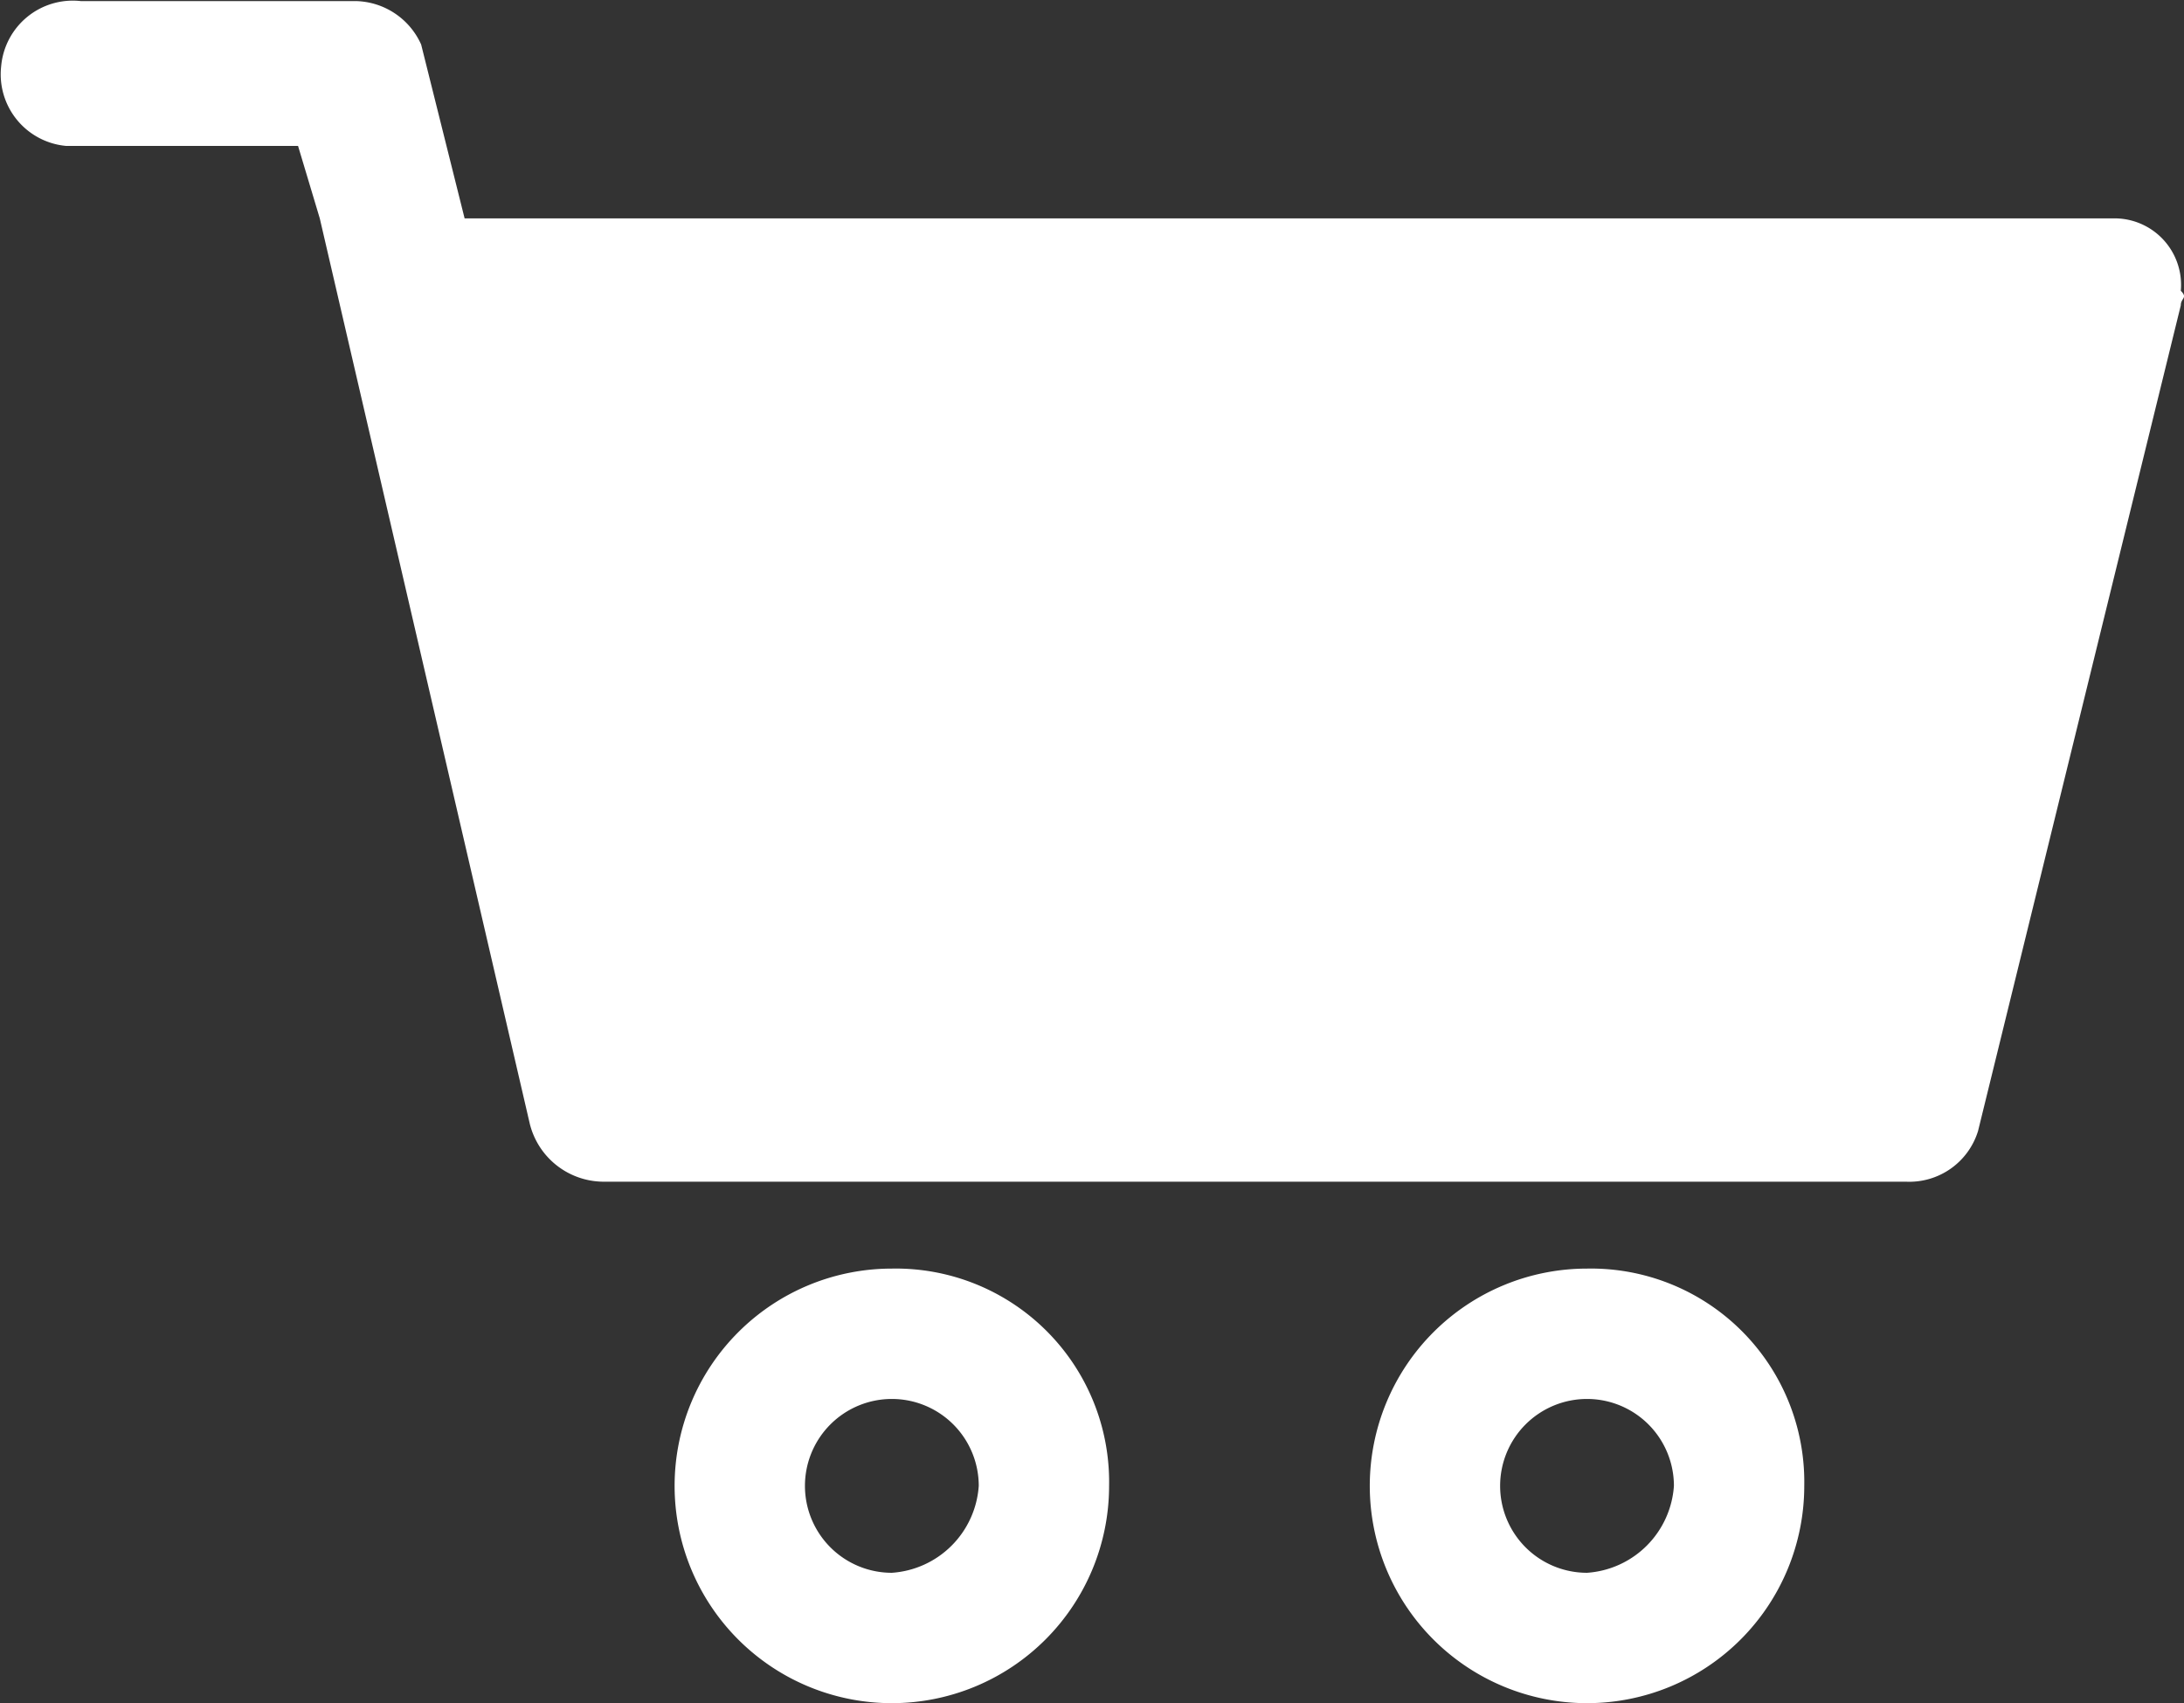
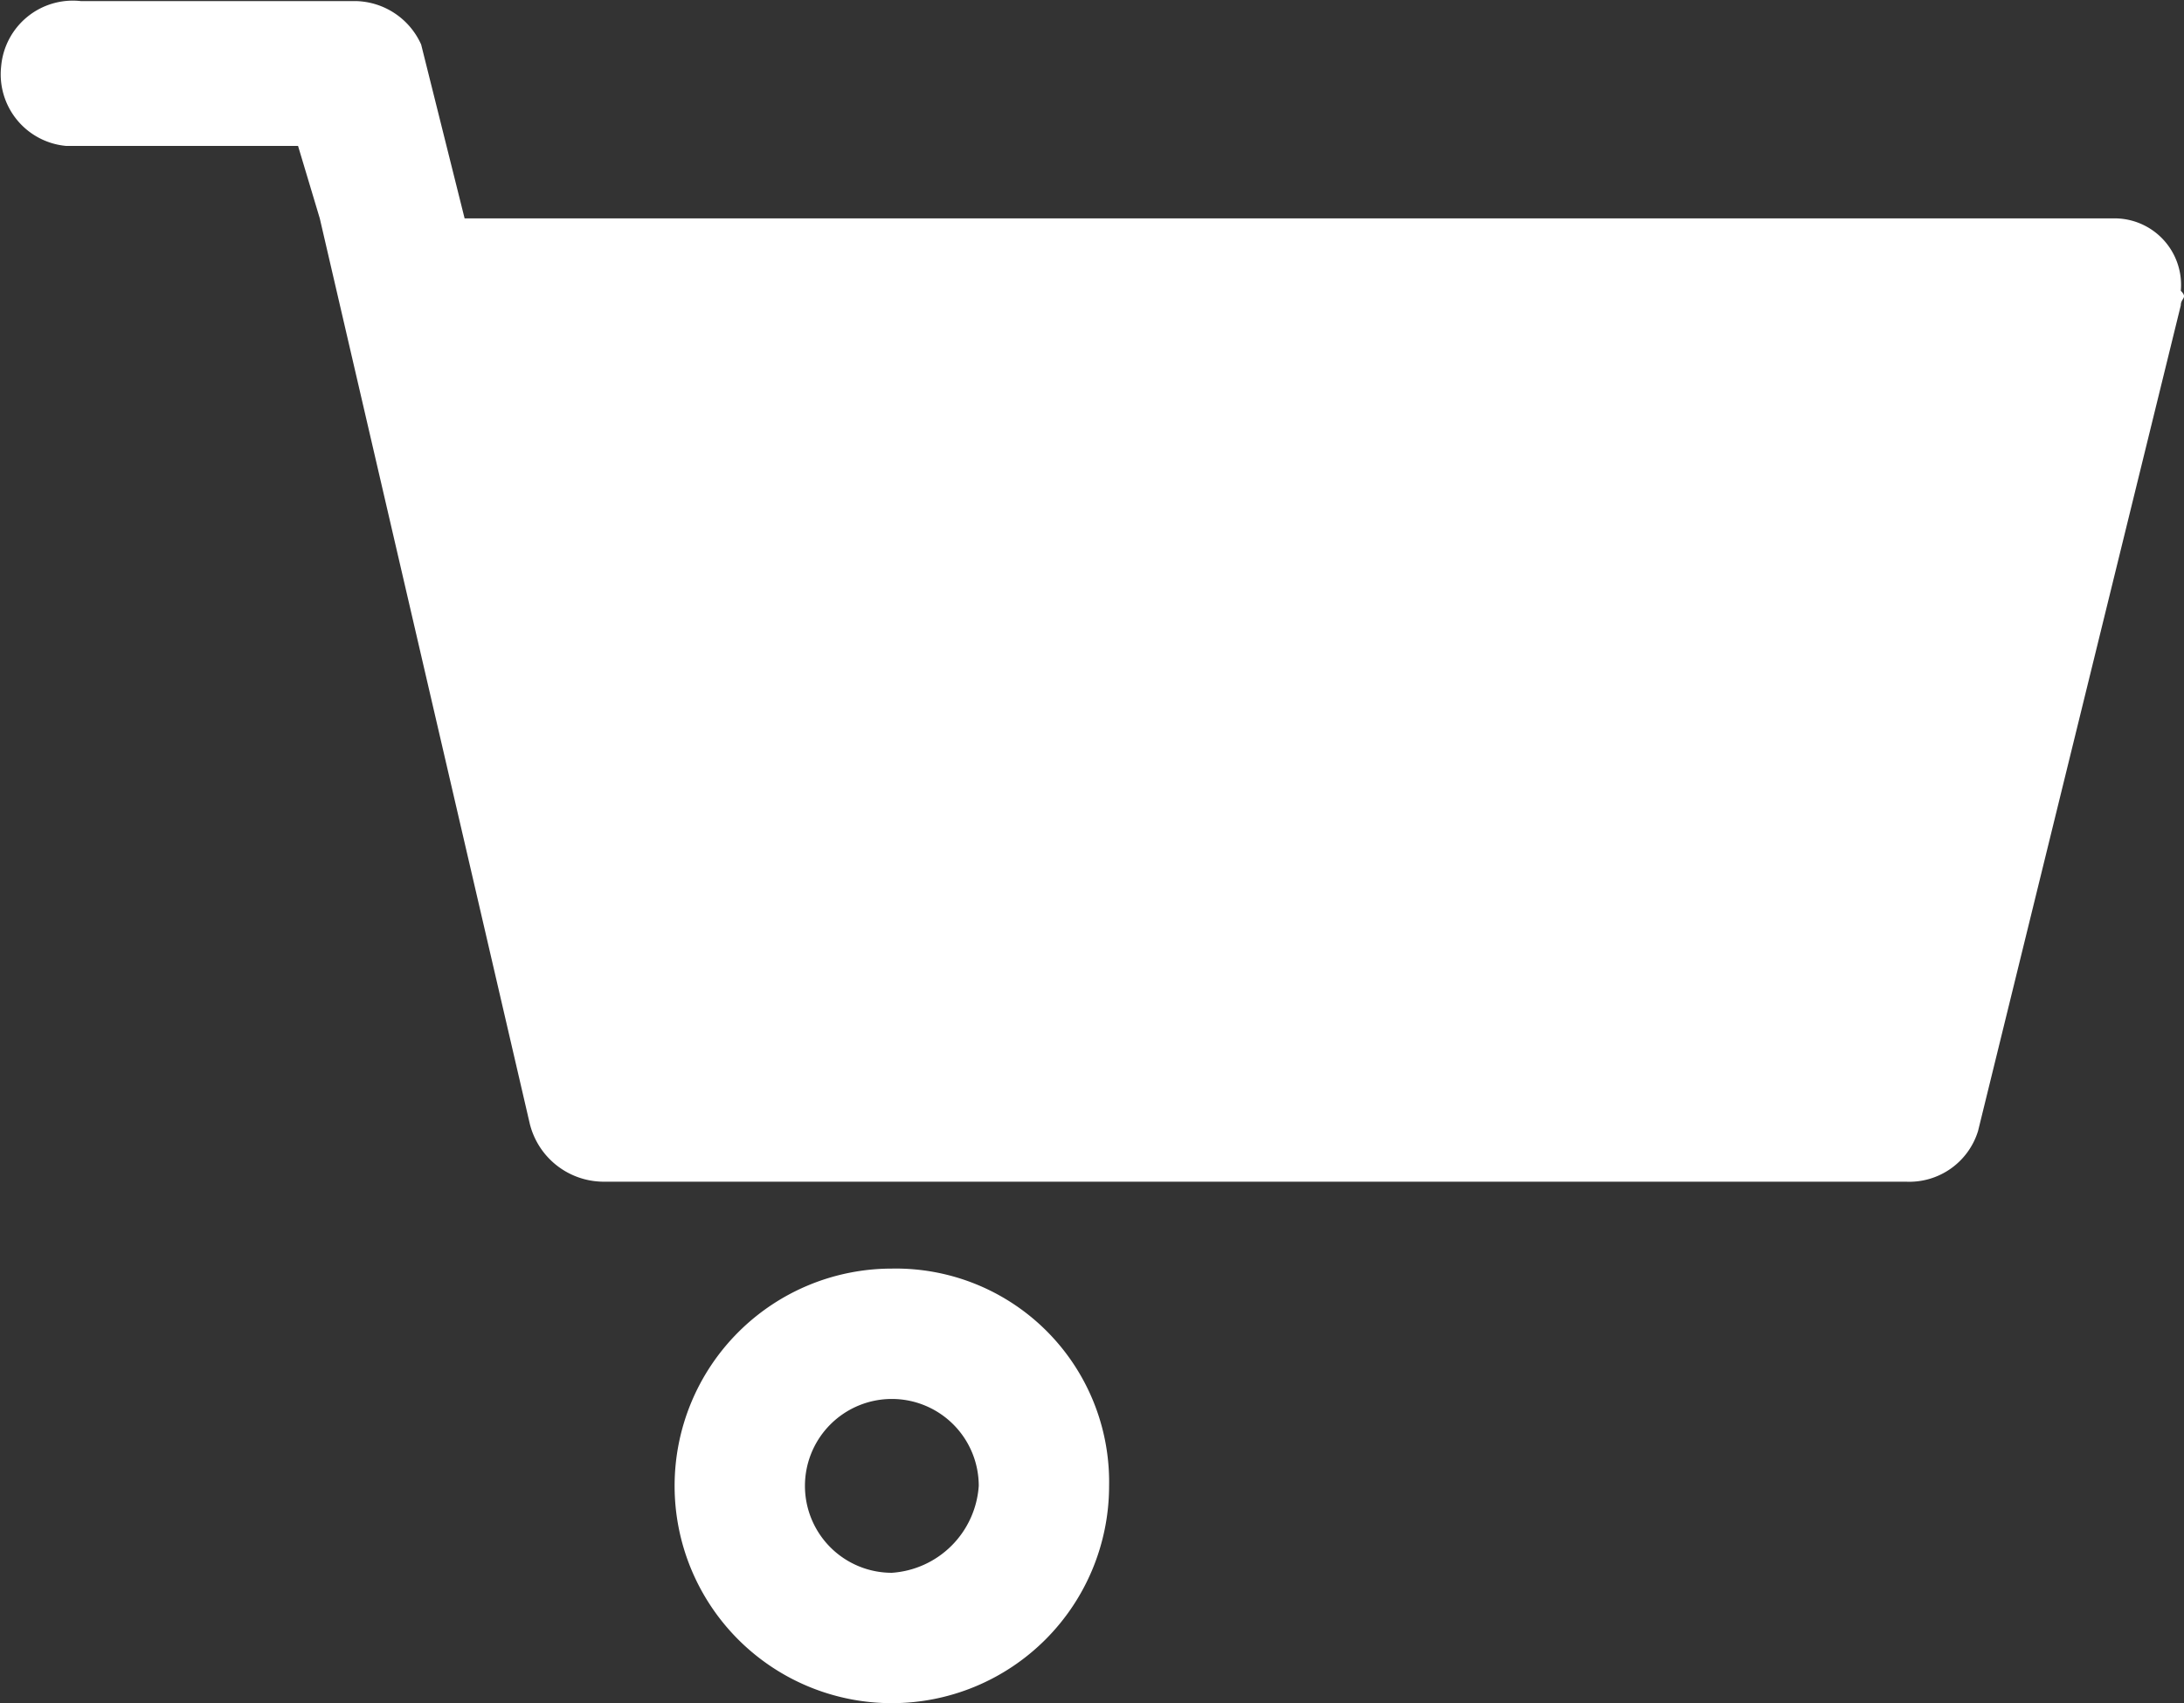
<svg xmlns="http://www.w3.org/2000/svg" width="30.16" height="23.515" viewBox="0 0 30.16 23.515">
  <rect x="0" y="0" width="30.16" height="23.515" fill="#333333" stroke="none" />
  <g id="კალათა" transform="translate(0.016 0.015)">
    <g id="Group_4356" data-name="Group 4356">
-       <path id="Path_1071" data-name="Path 1071" d="M21.9,17.5a3,3,0,1,0,3,3A2.946,2.946,0,0,0,21.9,17.5Zm0,4.2a1.2,1.2,0,1,1,1.2-1.2A1.29,1.29,0,0,1,21.9,21.7Z" fill="#fff" />
-     </g>
+       </g>
    <g id="Group_4357" data-name="Group 4357">
      <path id="Path_1072" data-name="Path 1072" d="M12.3,17.5a3,3,0,1,0,3,3A2.946,2.946,0,0,0,12.3,17.5Zm0,4.2a1.2,1.2,0,1,1,1.2-1.2A1.29,1.29,0,0,1,12.3,21.7Z" fill="#fff" />
    </g>
    <path id="Path_953" d="M30.1,4.2,27.3,15.6a.993.993,0,0,1-1,.7H8.3a1.053,1.053,0,0,1-1-.8L4.4,3,4.1,2H.9A.993.993,0,0,1,0,.9H0A.993.993,0,0,1,1.1,0H4.9a1.013,1.013,0,0,1,.9.6L6.4,3H29.2a.919.919,0,0,1,.9,1C30.2,4.1,30.1,4.1,30.1,4.2Z" fill="#fff" />
  </g>
</svg>